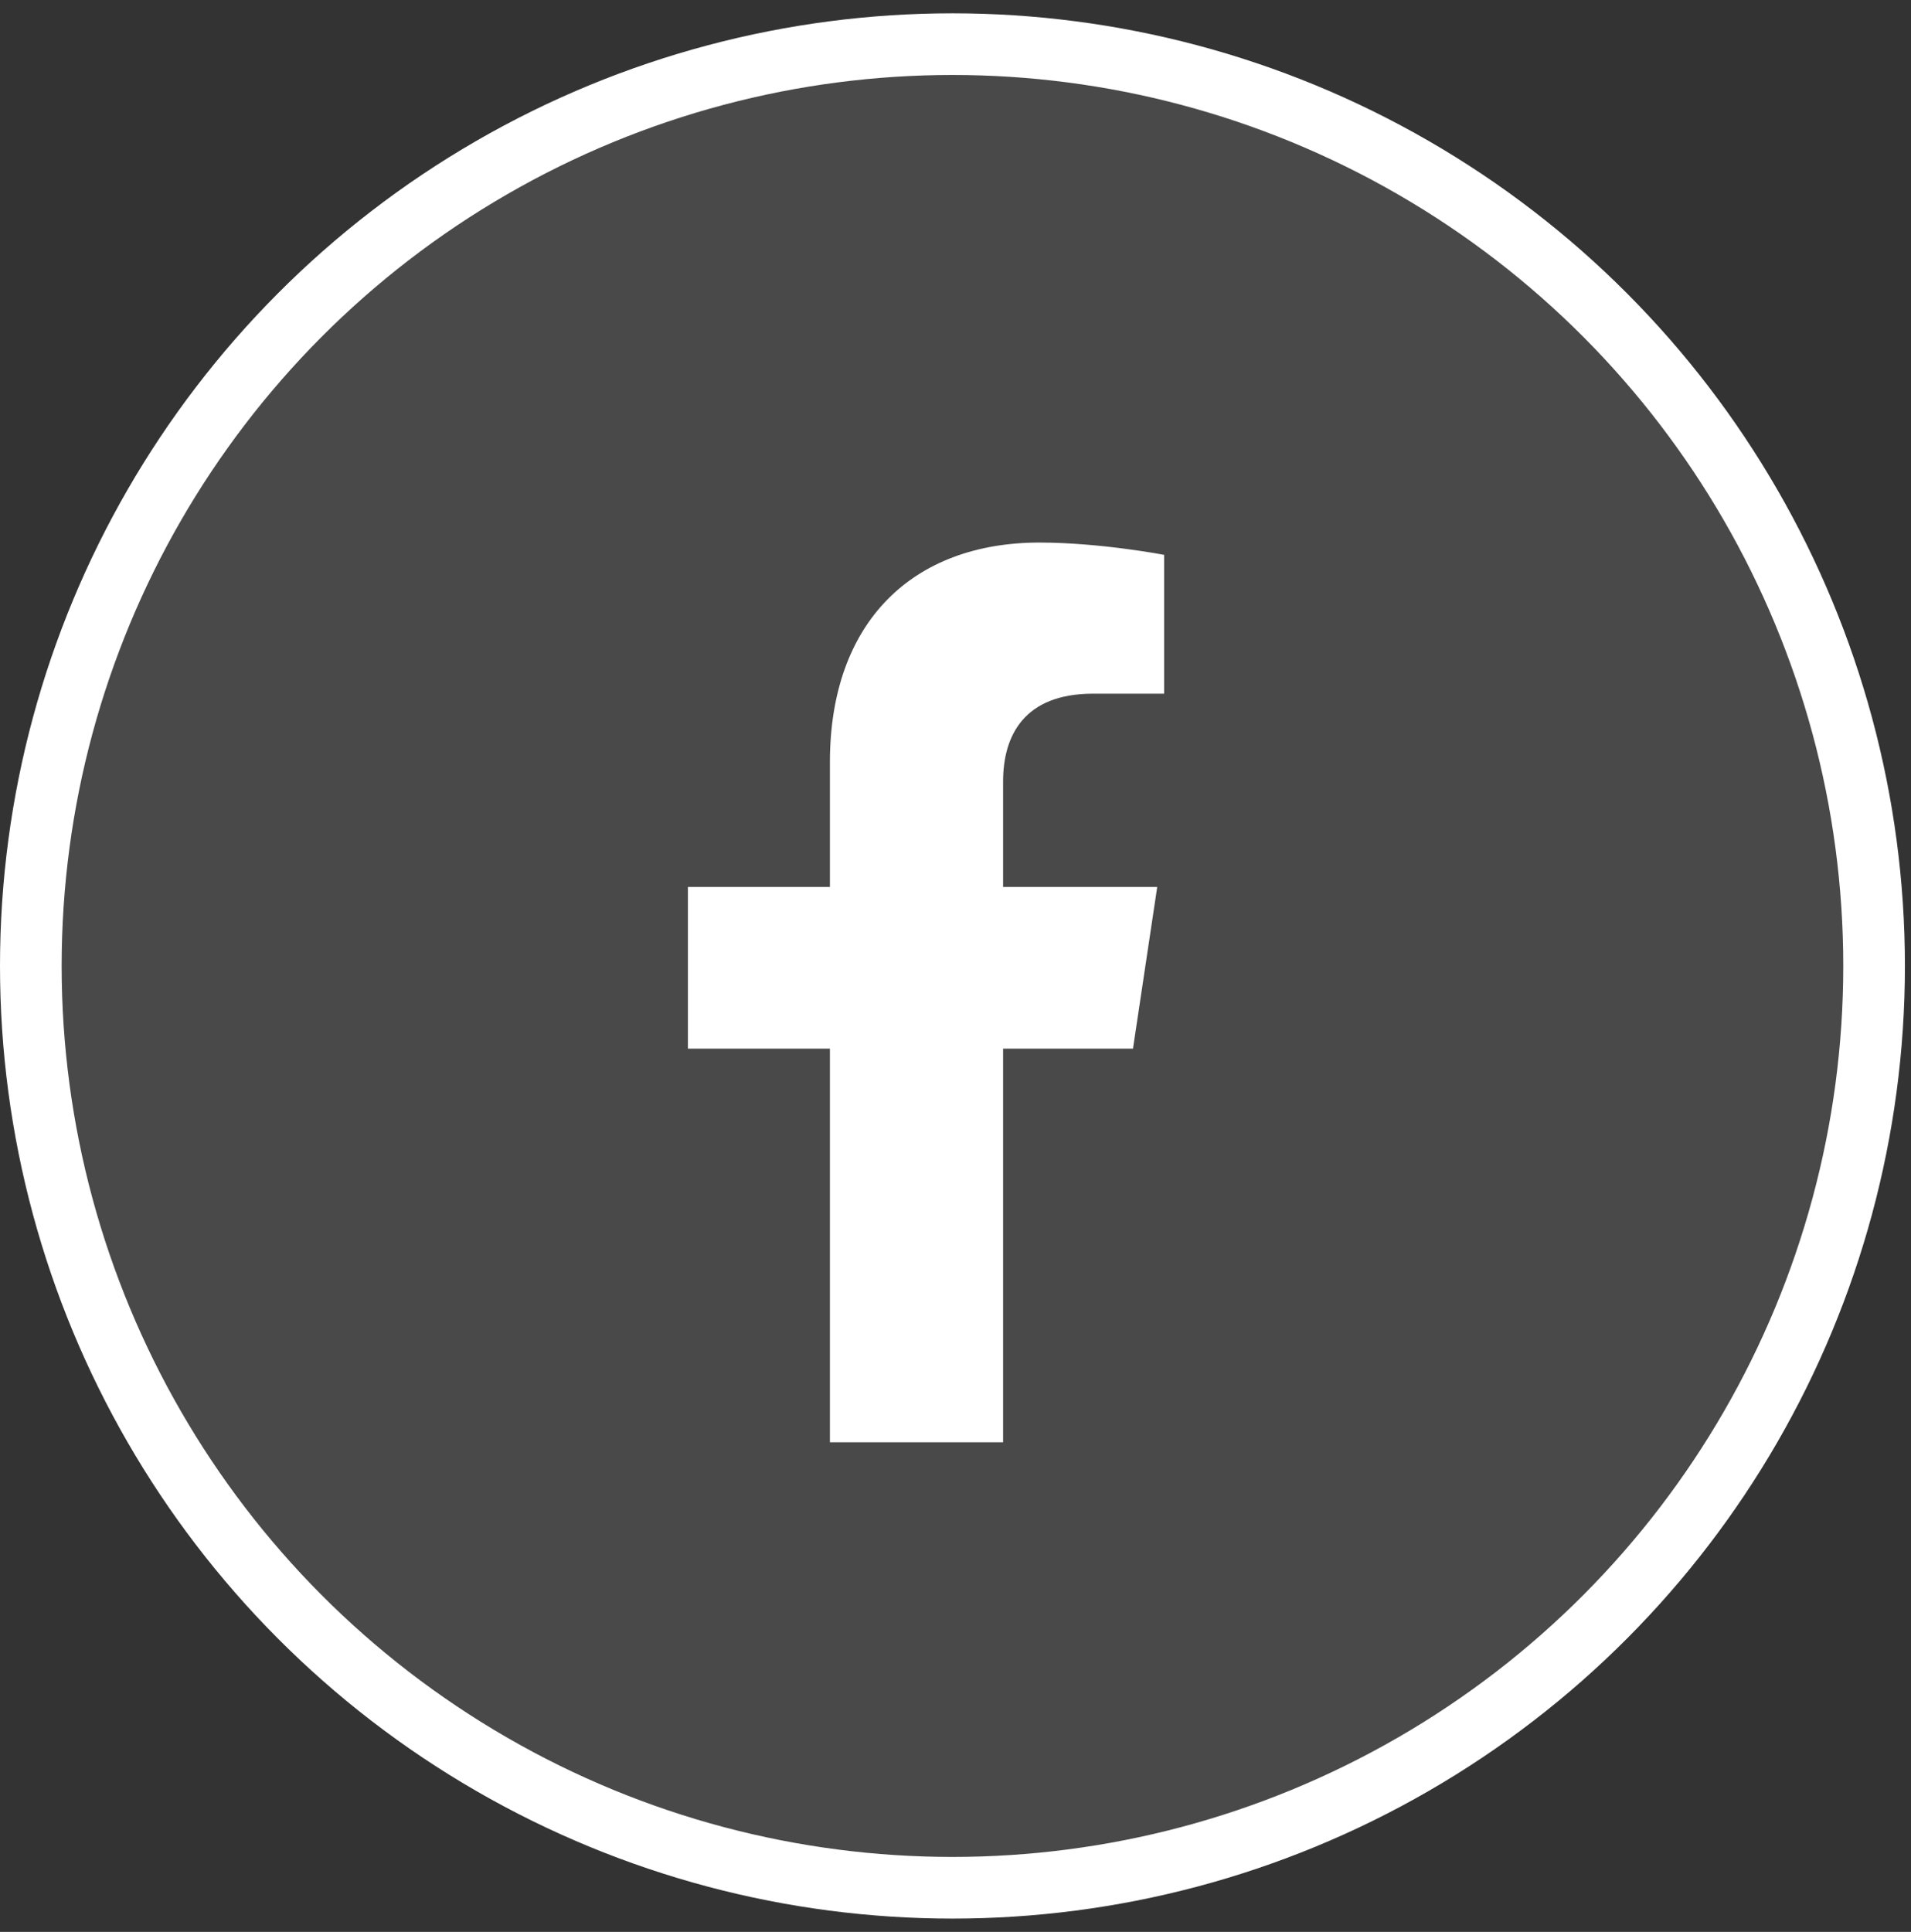
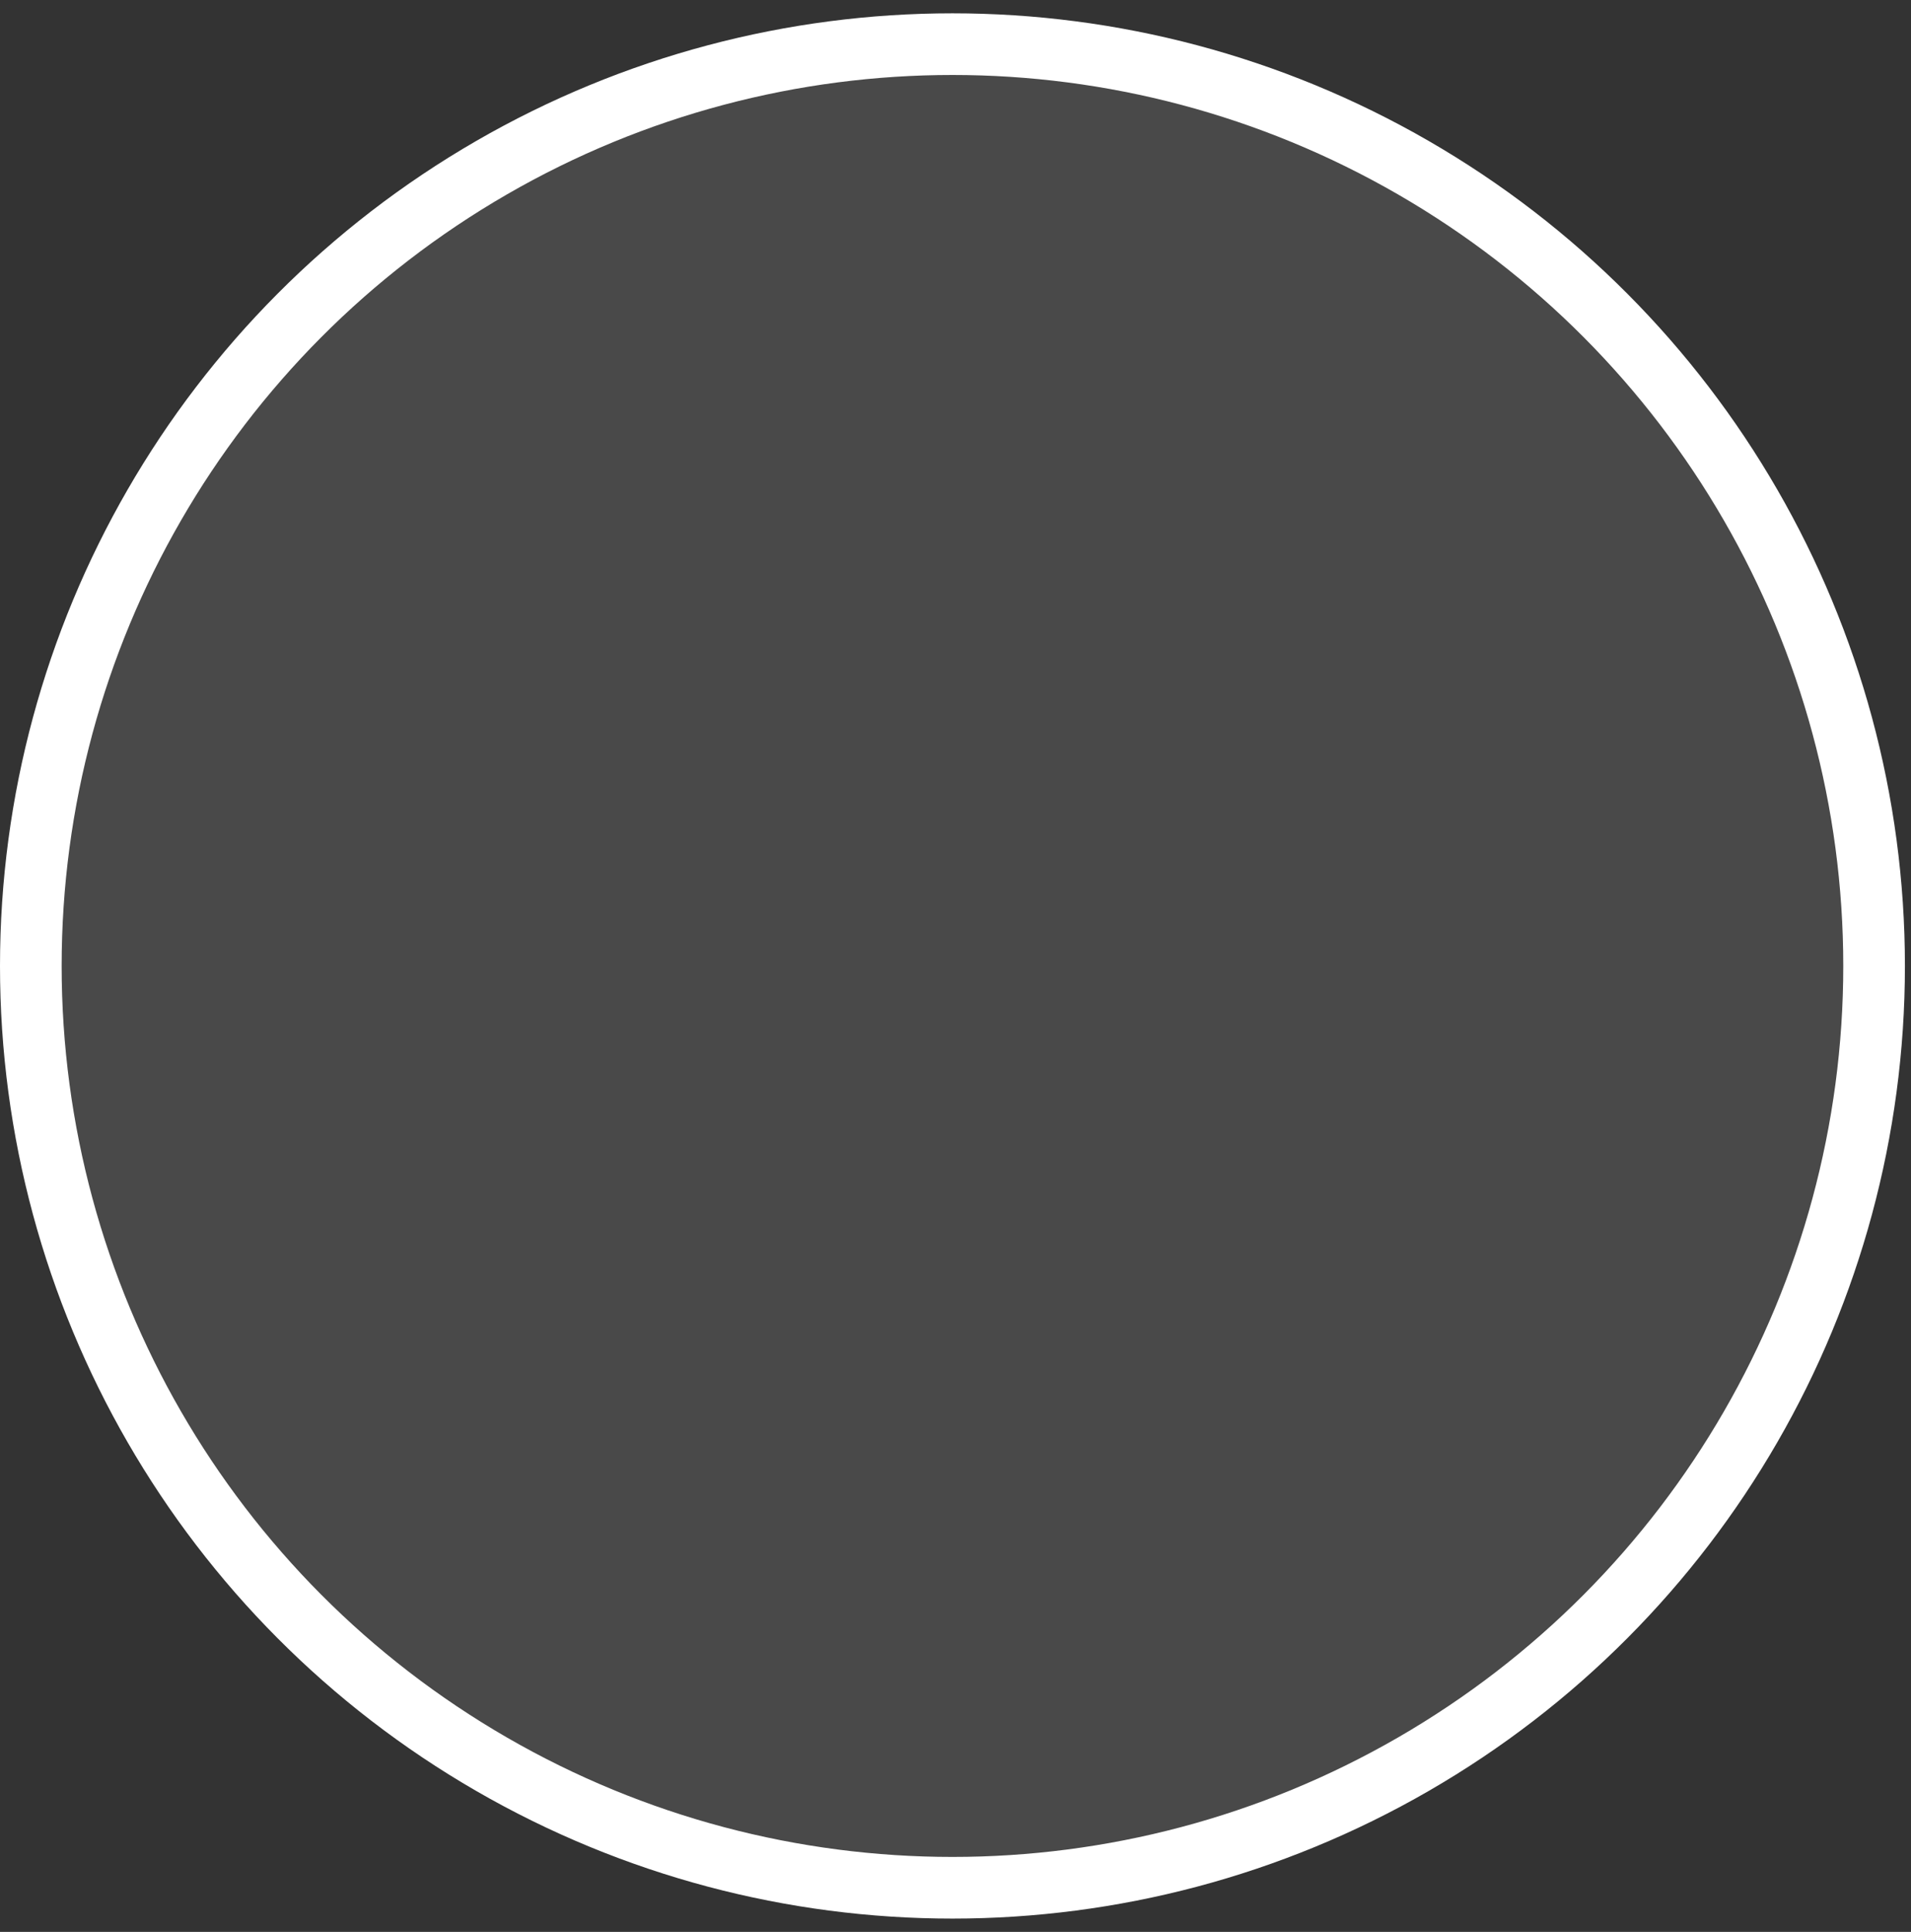
<svg xmlns="http://www.w3.org/2000/svg" width="93" height="94" viewBox="0 0 93 94" fill="none">
  <rect x="0" y="0" width="93" height="94" fill="#333333" stroke="none" />
  <circle cx="46.352" cy="47" r="44.852" fill="white" fill-opacity="0.11" stroke="white" stroke-width="3" />
-   <path d="M55.137 51.024H48.816V70.176H40.388V51.024H33.477V43.157H40.388V37.087C40.388 30.247 44.434 26.399 50.586 26.399C53.535 26.399 56.654 26.997 56.654 26.997V33.752H53.198C49.827 33.752 48.816 35.804 48.816 38.027V43.157H56.317L55.137 51.024Z" fill="white" />
</svg>